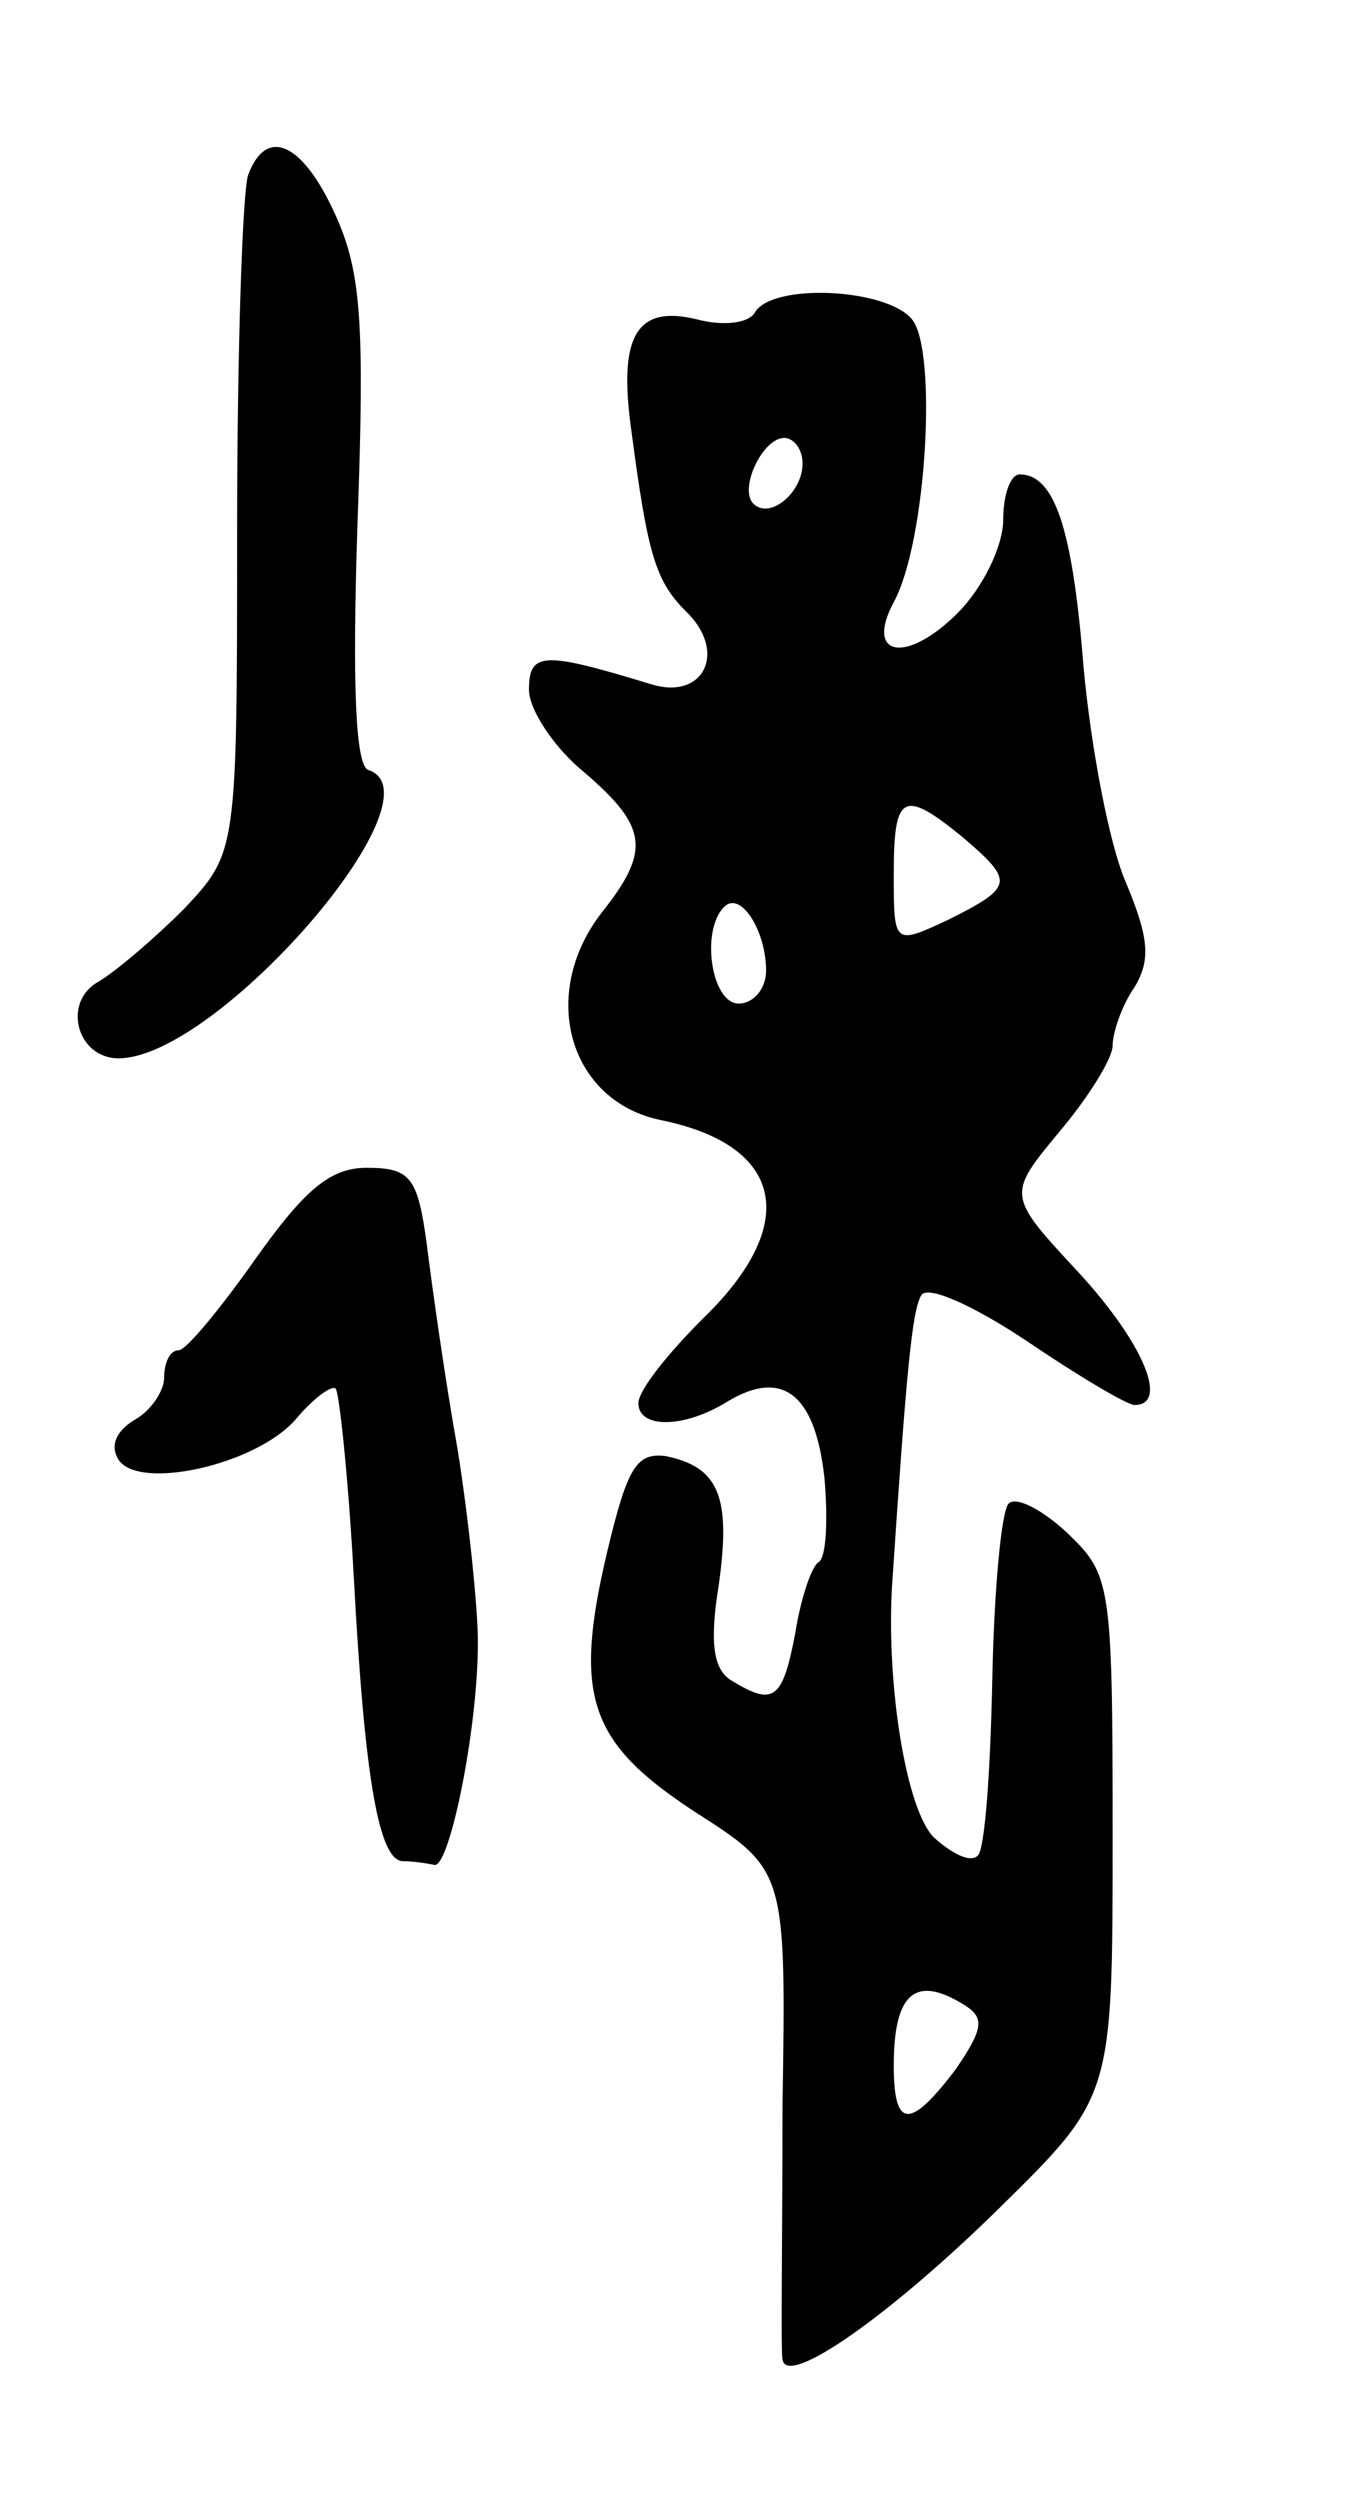
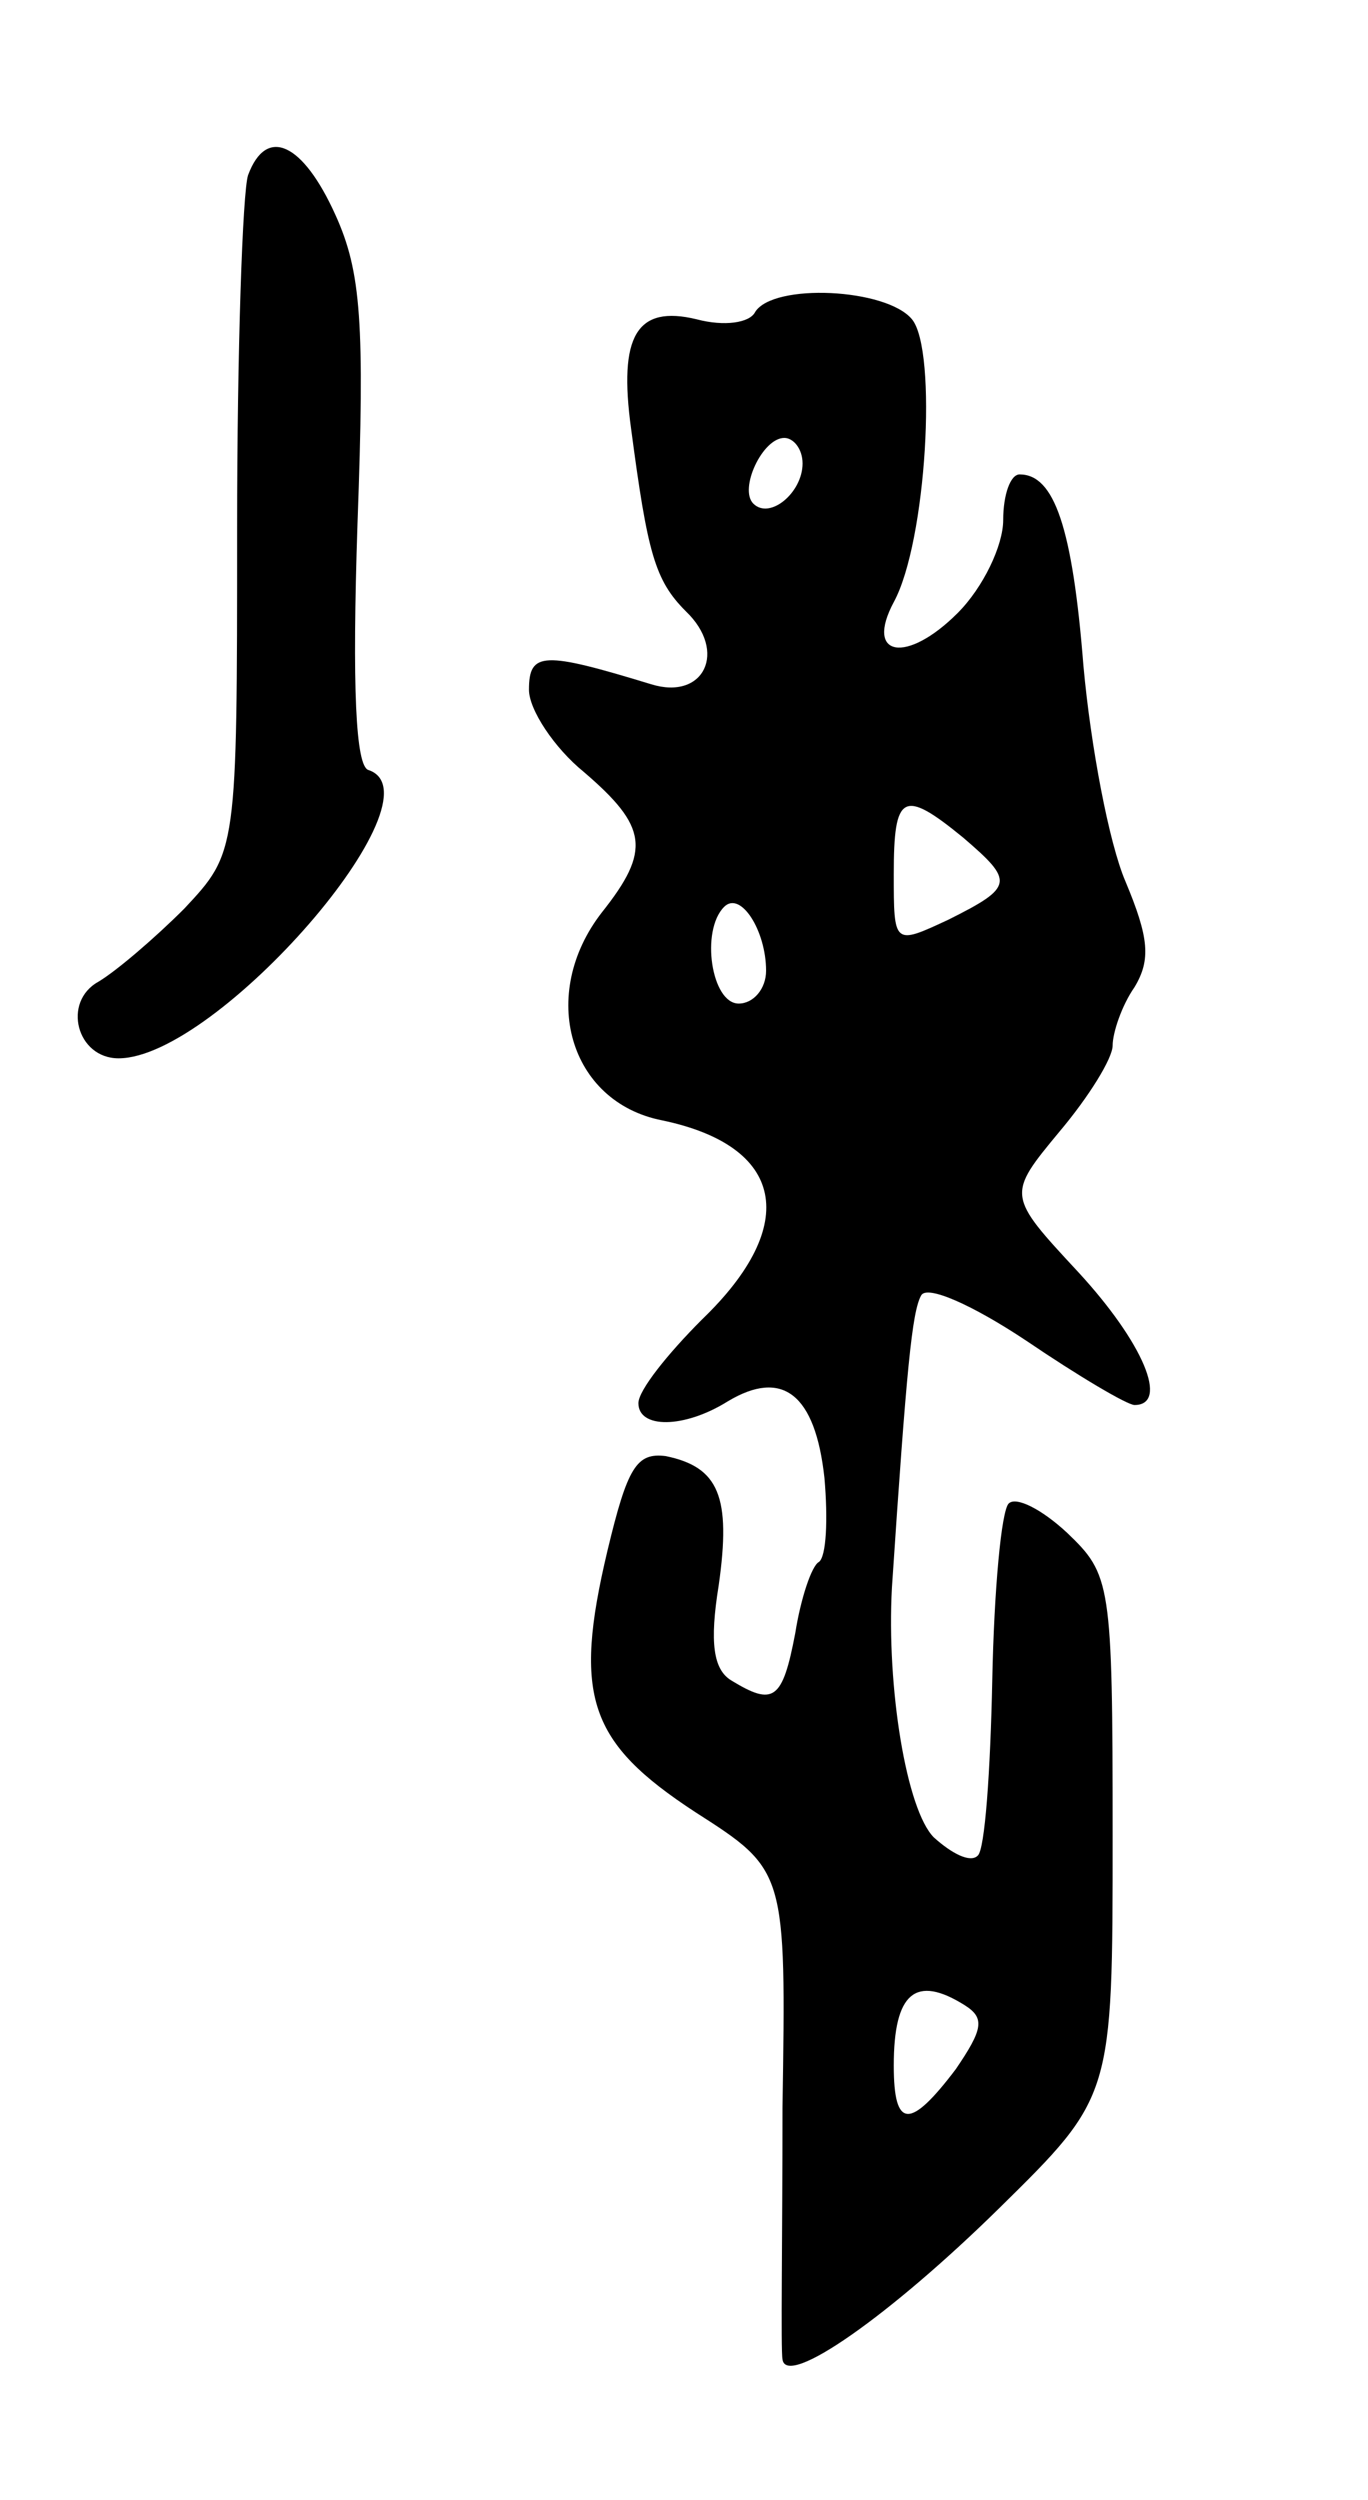
<svg xmlns="http://www.w3.org/2000/svg" version="1.0" width="75" height="137" viewBox="0 0 75 137">
  <g transform="translate(0,137) scale(0.1,-0.1)">
    <path d="M136 1274 c-3 -9 -6 -96 -6 -193 0 -178 0 -178 -29 -209 -16 -16 -37 -34 -47 -40 -20 -11 -12 -42 11 -42 54 0 179 144 137 158 -7 2 -9 45 -6 135 4 110 2 138 -12 169 -18 40 -38 49 -48 22z" />
    <path d="M414 1199 c-3 -6 -17 -8 -32 -4 -33 8 -43 -9 -36 -60 9 -68 13 -83 30 -100 23 -22 10 -49 -19 -40 -59 18 -67 18 -67 -3 0 -11 14 -32 30 -45 35 -30 37 -43 10 -77 -35 -45 -18 -104 33 -114 67 -14 76 -57 22 -109 -19 -19 -35 -39 -35 -46 0 -14 25 -14 49 1 30 18 48 4 53 -42 2 -23 1 -43 -3 -46 -4 -2 -10 -20 -13 -39 -7 -37 -12 -40 -35 -26 -10 6 -12 21 -7 52 7 49 0 65 -29 71 -16 2 -21 -6 -32 -52 -19 -80 -10 -105 48 -143 50 -32 50 -32 48 -162 0 -72 -1 -133 0 -138 2 -16 59 24 119 83 62 61 62 61 62 204 0 139 -1 143 -25 166 -14 13 -28 20 -32 16 -4 -4 -8 -47 -9 -97 -1 -49 -4 -93 -8 -96 -4 -4 -14 1 -24 10 -15 15 -26 82 -23 137 8 120 11 151 16 160 3 6 28 -5 58 -25 28 -19 55 -35 59 -35 19 0 5 34 -31 73 -39 42 -39 42 -10 77 16 19 29 40 29 47 0 7 5 22 12 32 9 15 8 27 -5 58 -9 21 -19 74 -23 118 -6 76 -16 105 -35 105 -5 0 -9 -11 -9 -25 0 -14 -11 -37 -25 -51 -28 -28 -51 -24 -35 6 18 33 24 138 10 155 -14 17 -76 20 -86 4z m26 -83 c0 -16 -18 -31 -27 -22 -8 8 5 36 17 36 5 0 10 -6 10 -14z m88 -205 c28 -24 28 -27 -8 -45 -30 -14 -30 -14 -30 25 0 44 5 47 38 20z m-108 -73 c0 -10 -7 -18 -15 -18 -15 0 -21 40 -8 53 9 9 23 -13 23 -35z m109 -567 c11 -7 10 -13 -5 -35 -25 -33 -34 -33 -34 2 0 40 12 50 39 33z" />
-     <path d="M140 680 c-19 -27 -38 -50 -42 -50 -5 0 -8 -7 -8 -15 0 -7 -7 -18 -16 -23 -10 -6 -14 -14 -9 -22 11 -17 75 -3 97 22 10 12 20 19 22 17 2 -2 7 -49 10 -104 6 -112 14 -155 27 -155 5 0 12 -1 17 -2 8 -3 24 73 24 122 0 19 -5 67 -11 105 -7 39 -14 89 -17 113 -5 37 -9 42 -33 42 -20 0 -34 -12 -61 -50z" />
  </g>
</svg>